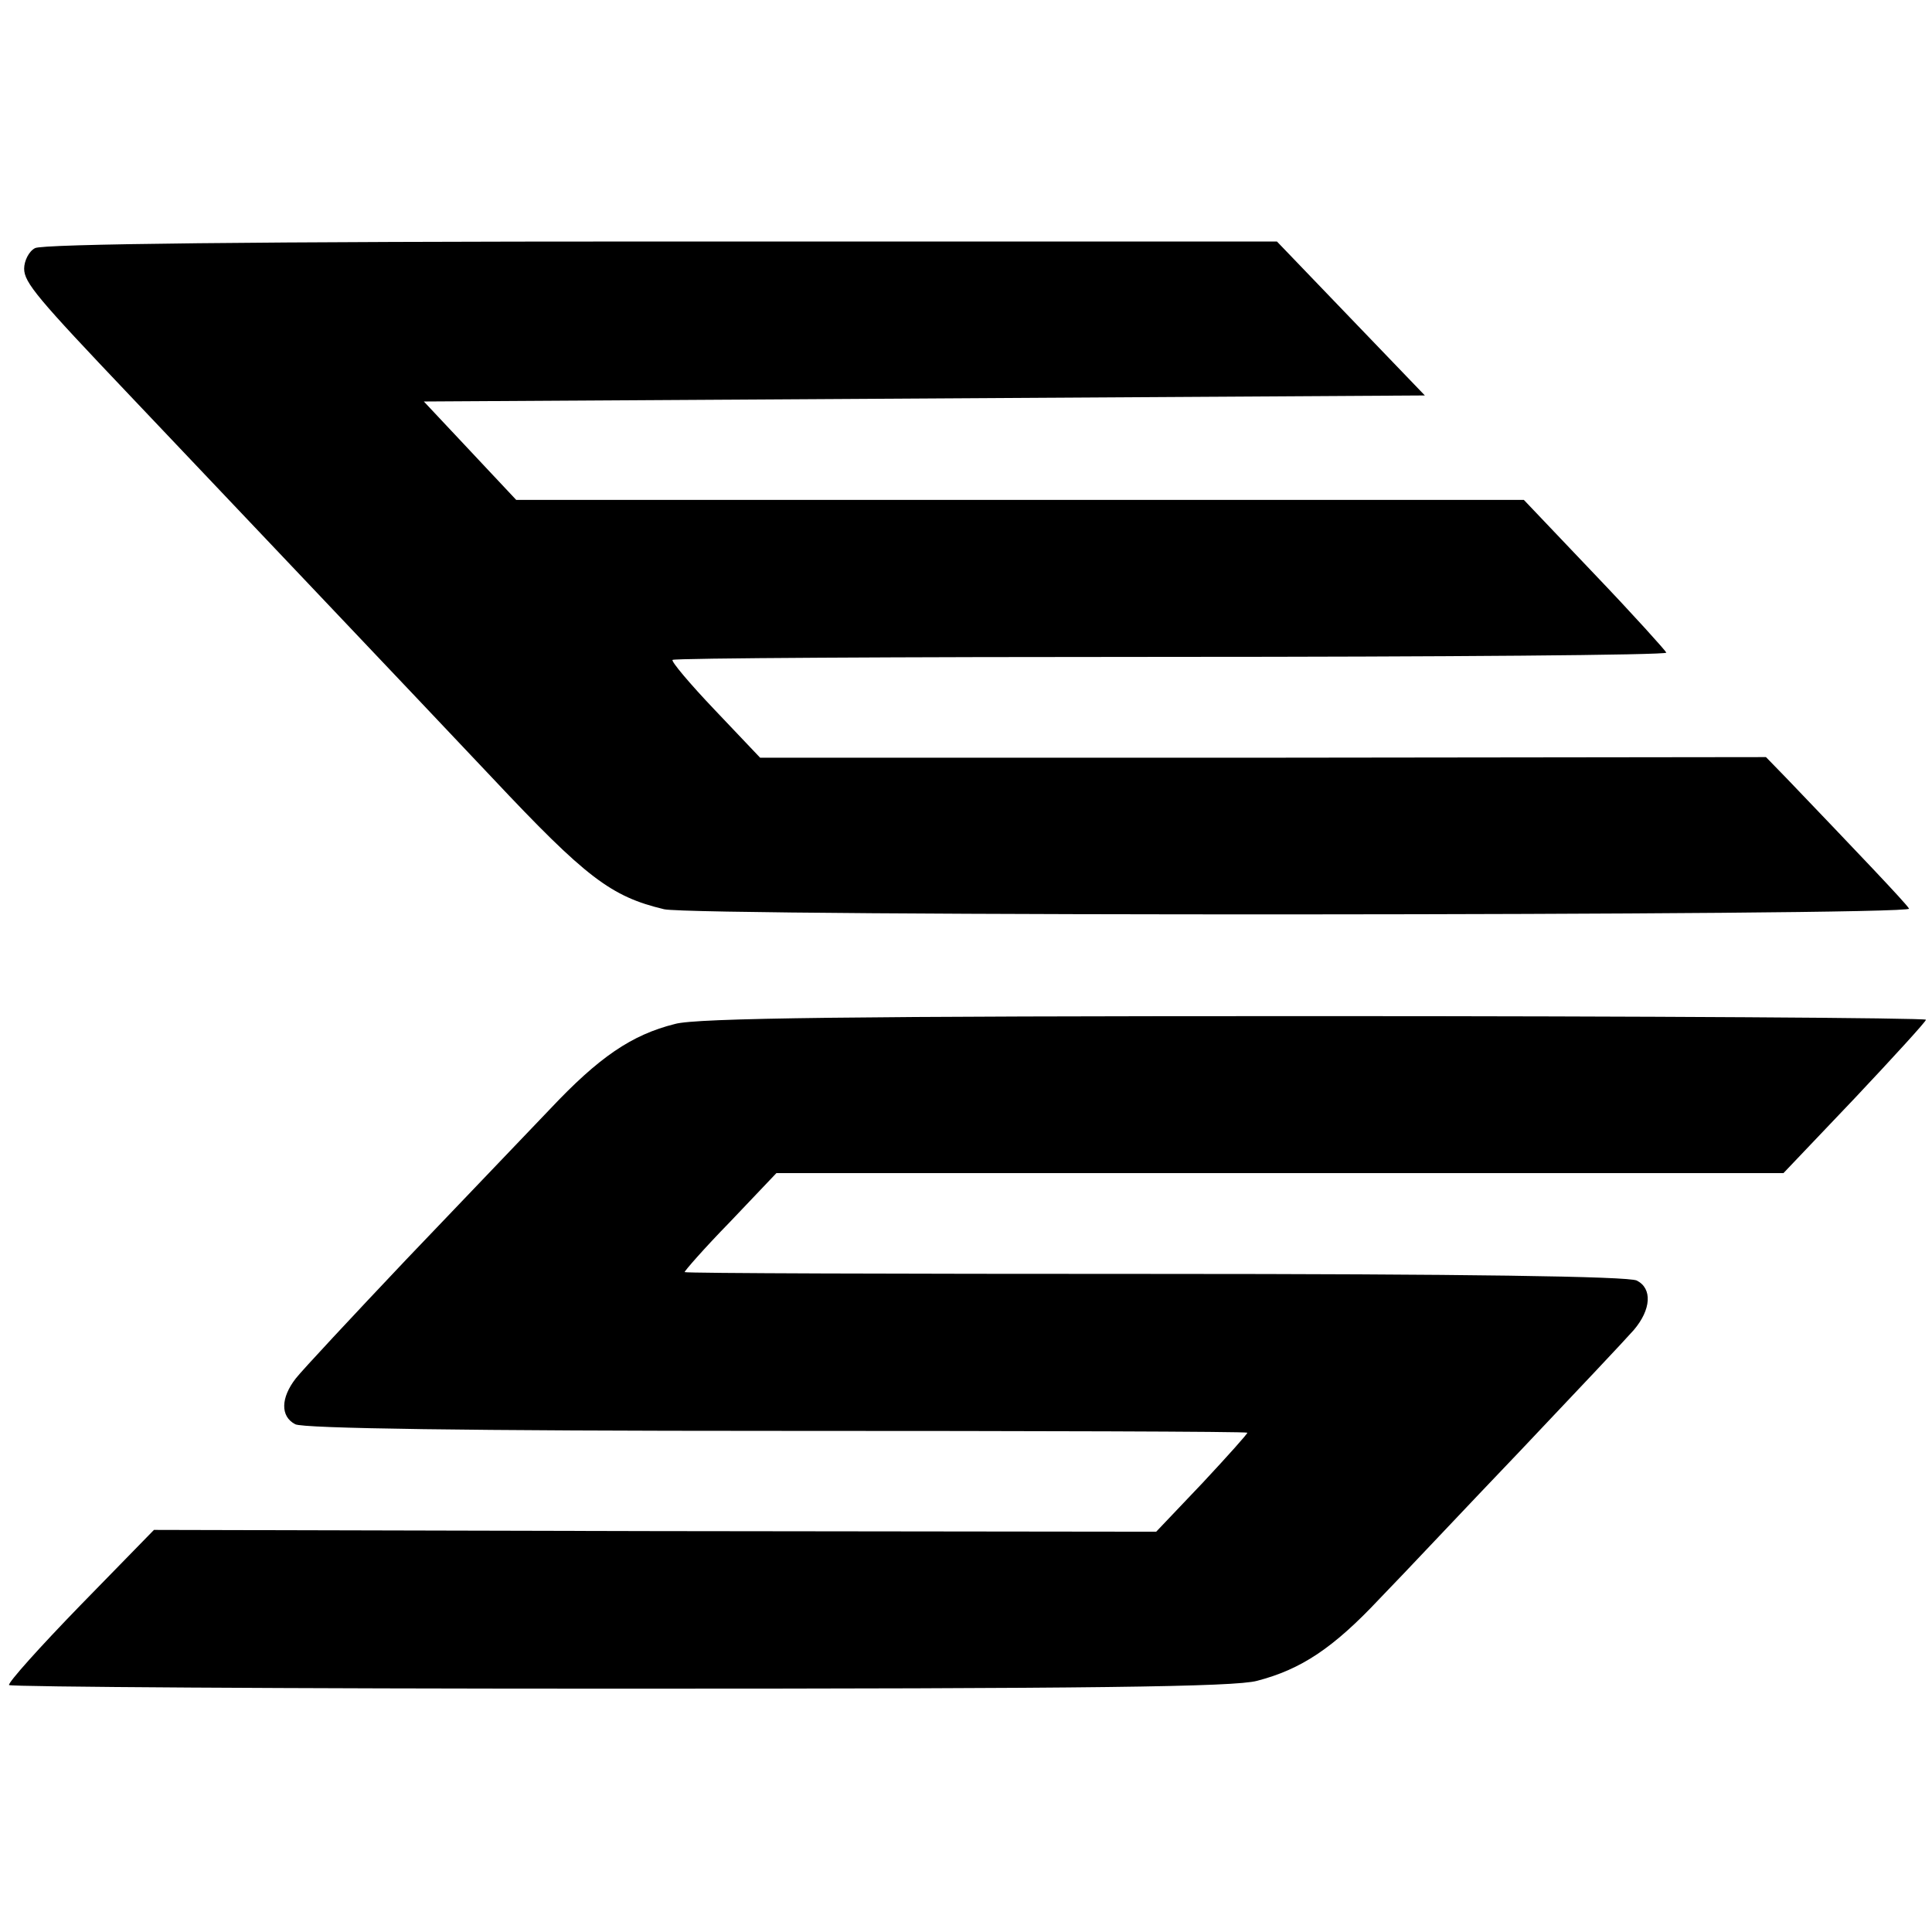
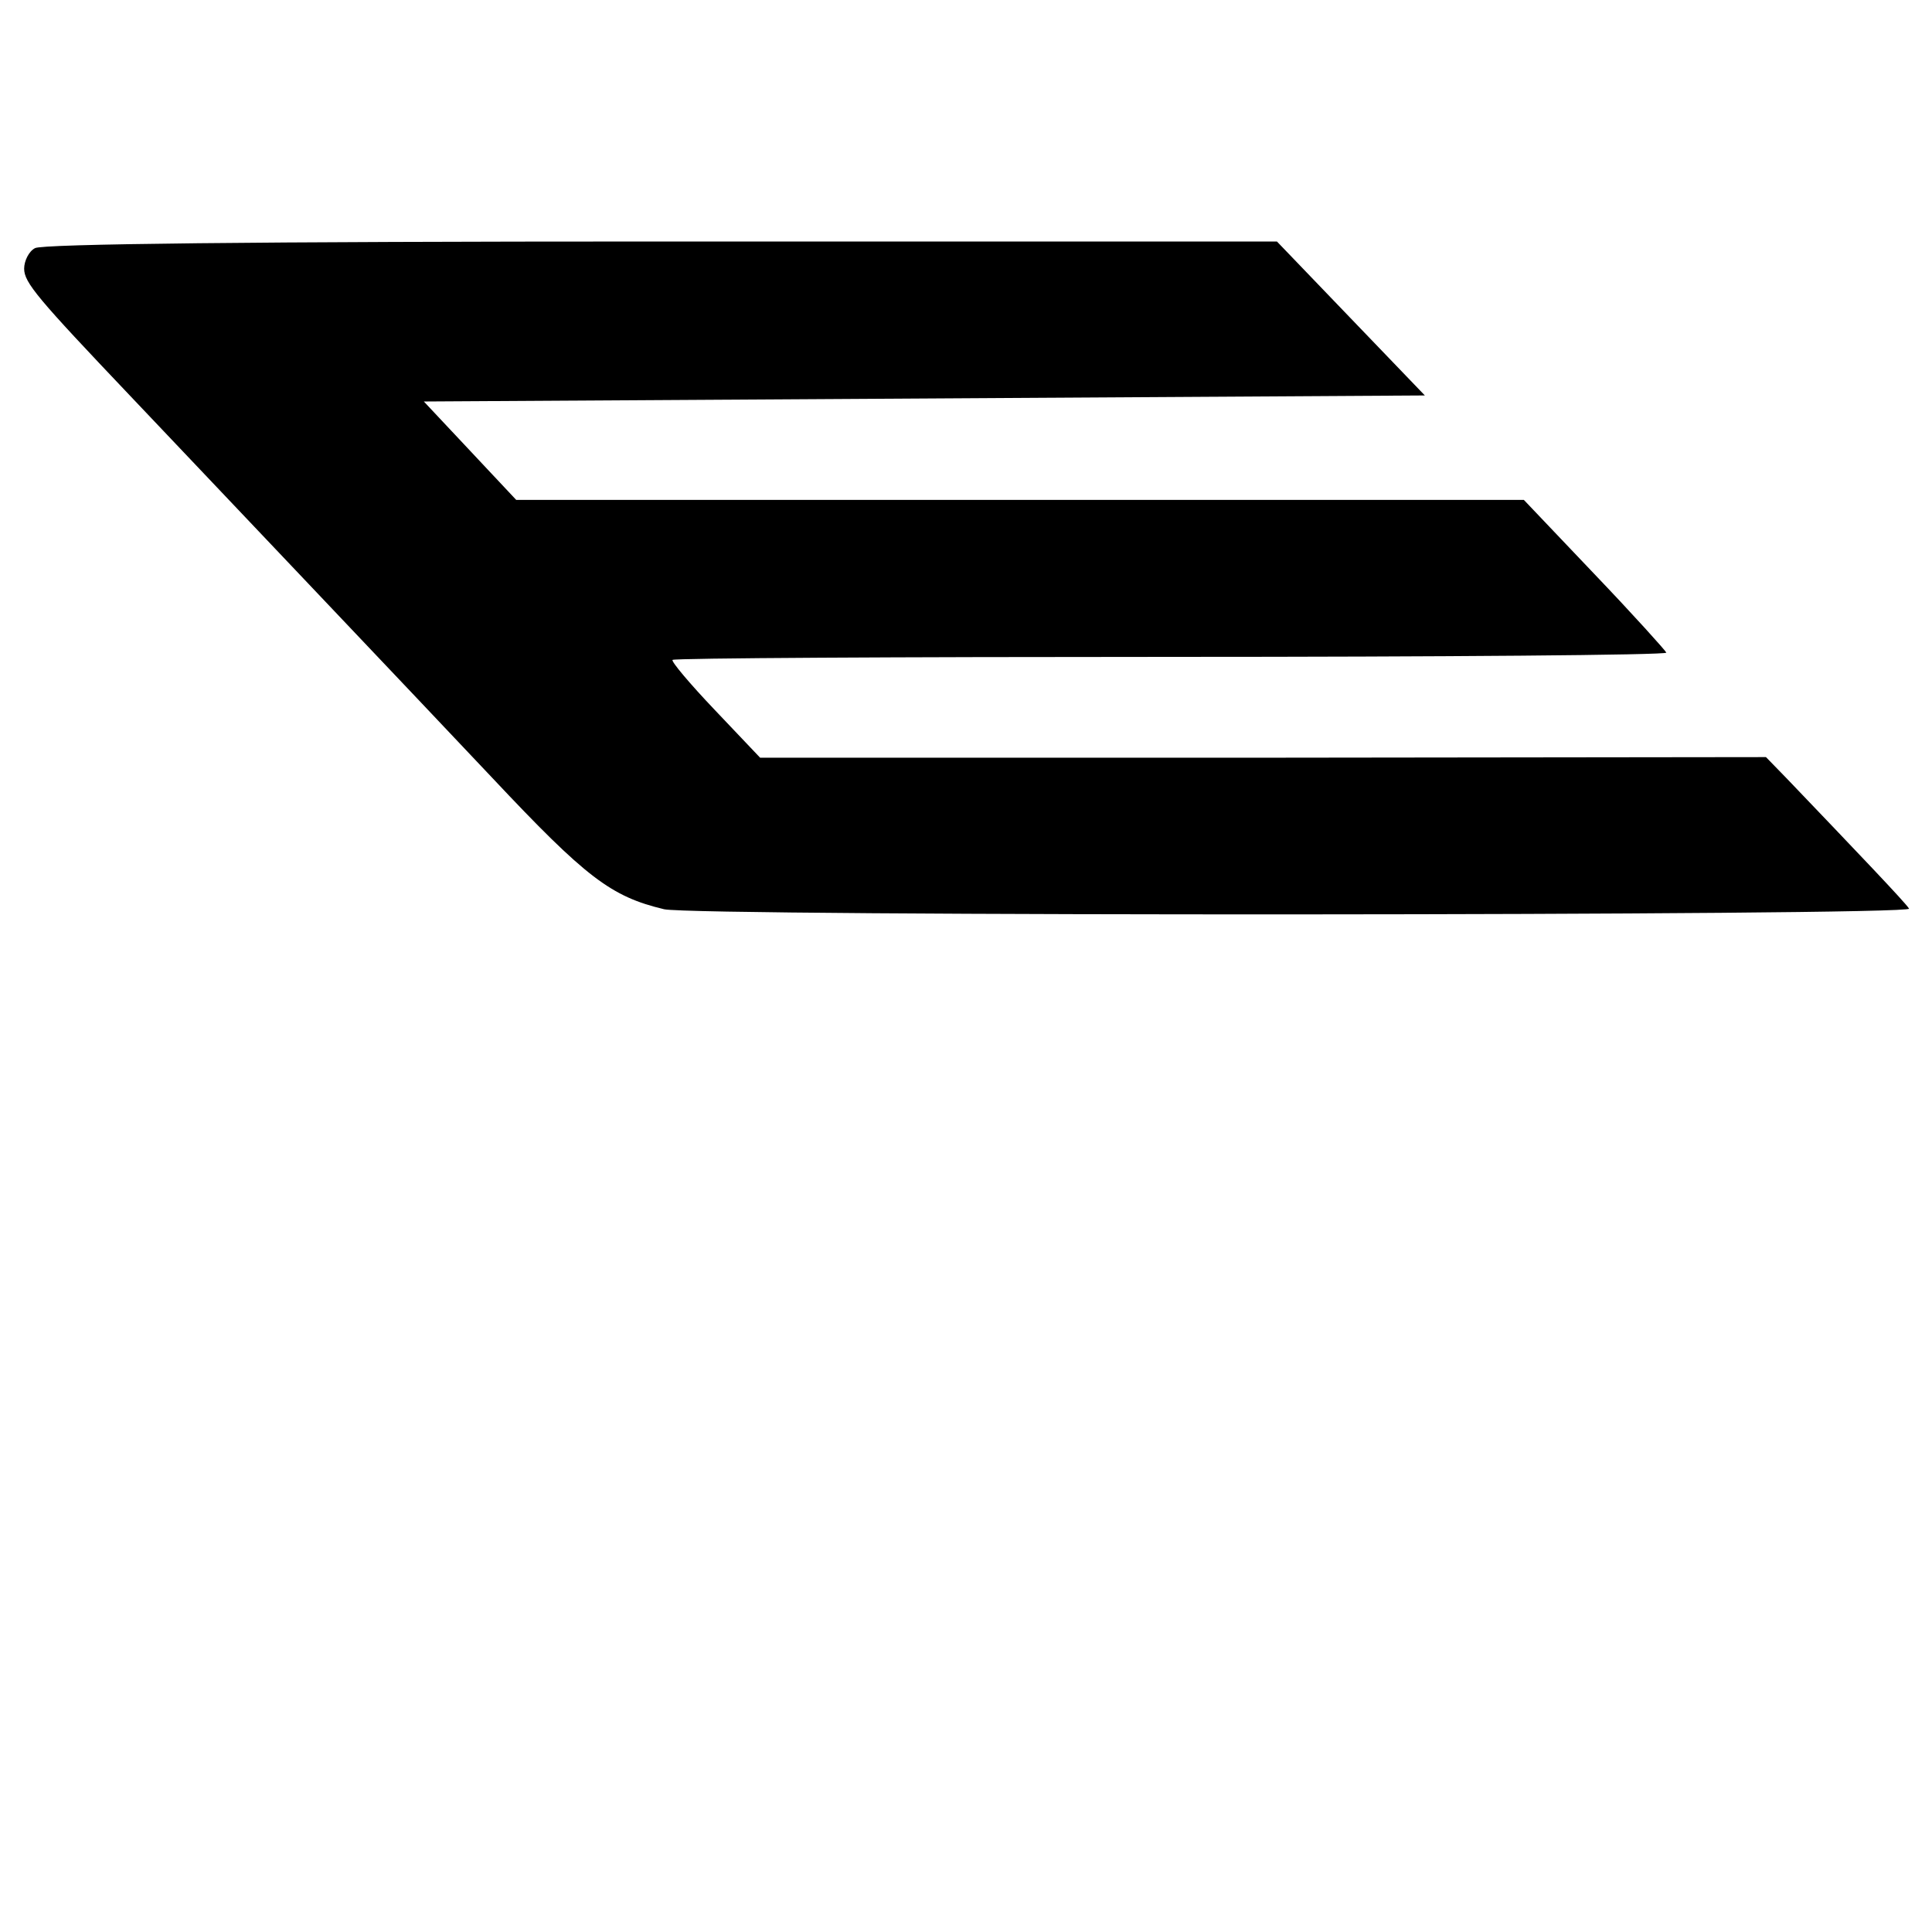
<svg xmlns="http://www.w3.org/2000/svg" version="1.0" width="320pt" height="320pt" viewBox="0 0 320 320" preserveAspectRatio="xMidYMid meet">
  <g transform="translate(0,320) scale(0.1,-0.1)" fill="#000000" stroke="none">
    <path d="M58 2789 c-10 -5 -18 -21 -18 -34 0 -23 22 -49 175 -210 90 -95 503 -530 600 -633 156 -166 197 -197 285 -218 53 -12 2070 -11 2062 1 -5 9 -91 99 -202 215 l-35 36 -833 -1 -833 0 -75 79 c-41 43 -73 81 -70 83 3 3 374 5 825 5 452 0 821 3 821 7 -1 3 -54 62 -119 130 l-117 123 -835 0 -834 0 -76 81 -77 82 829 5 829 5 -123 128 -122 127 -1020 0 c-674 0 -1026 -4 -1037 -11z" />
-     <path d="M1118 1504 c-72 -18 -126 -55 -207 -141 -41 -43 -148 -155 -238 -249 -89 -94 -172 -183 -183 -197 -25 -32 -26 -63 -1 -76 13 -7 288 -11 797 -11 427 0 778 -1 780 -3 1 -1 -32 -38 -74 -83 l-77 -81 -830 1 -830 2 -122 -125 c-67 -69 -120 -128 -118 -132 3 -3 458 -6 1012 -6 782 0 1018 3 1055 13 73 19 126 54 203 136 39 40 143 151 233 245 90 95 174 184 188 200 29 34 31 69 5 82 -13 7 -288 11 -797 11 -427 0 -778 1 -780 3 -1 1 32 39 75 83 l77 81 834 0 834 0 118 124 c64 68 118 127 118 130 0 3 -456 6 -1012 6 -764 0 -1025 -3 -1060 -13z" />
  </g>
</svg>